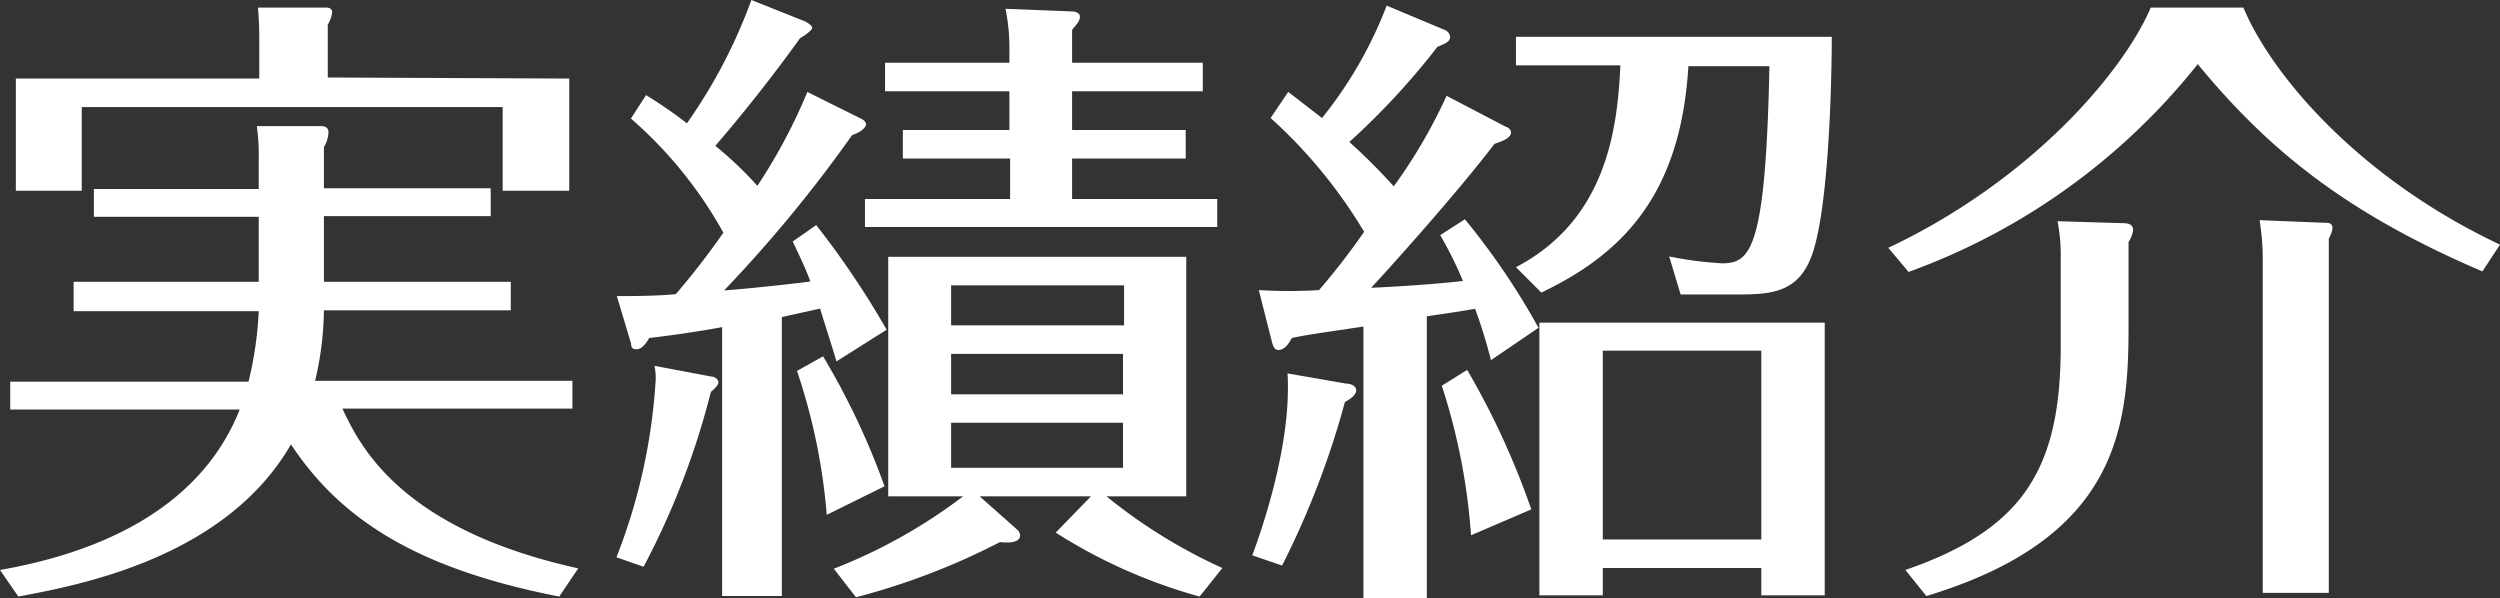
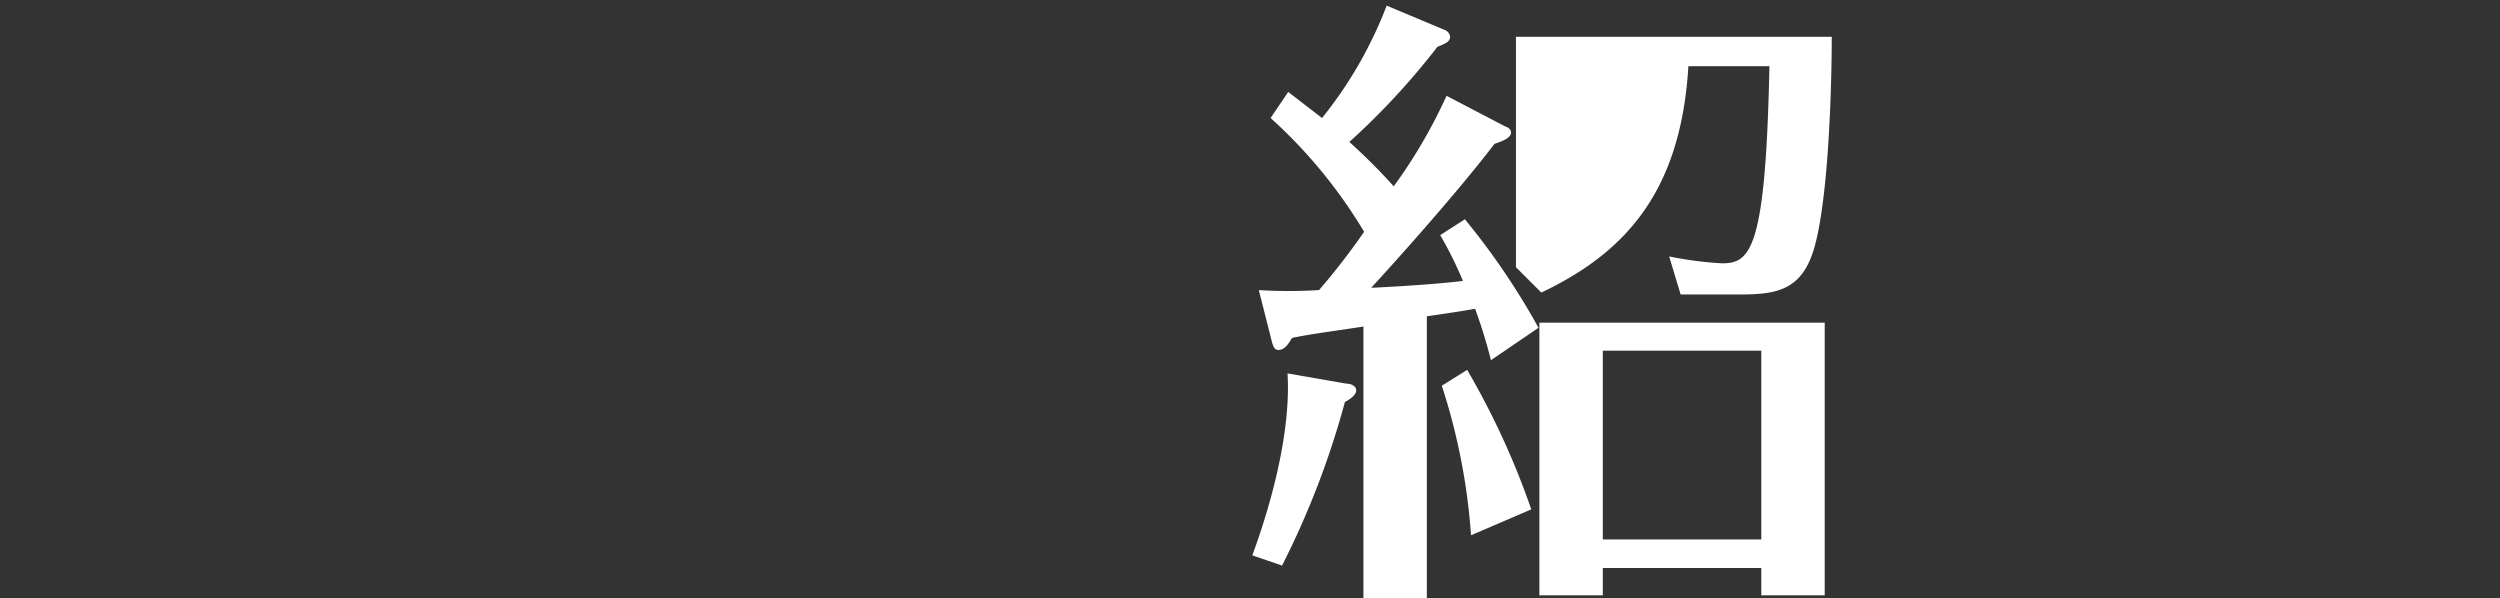
<svg xmlns="http://www.w3.org/2000/svg" width="141.94" height="33.98" viewBox="0 0 141.94 33.98">
  <rect x="0" y="0" width="141.94" height="33.98" fill="#333333" stroke="none" />
  <defs>
    <style>.cls-1{fill:#fff;}</style>
  </defs>
  <title>top_img04tit</title>
  <g id="レイヤー_2" data-name="レイヤー 2">
    <g id="レイアウト">
-       <path class="cls-1" d="M31.75,33.87c-8.1-1.58-12.42-4.39-15.23-8.64-3.74,6.48-12.09,8-15.48,8.64L0,32.36c4.75-.83,11.19-3,13.61-9.11H.58V21.67H14.11a20.75,20.75,0,0,0,.58-4H4.18V16H14.69V12.31H5.33V10.73h9.36V9a11.45,11.45,0,0,0-.11-1.84l3.63,0c.29,0,.44.11.44.36a1.77,1.77,0,0,1-.26.83v2.34h9.47v1.58H18.39V16H29v1.62H18.39a17.87,17.87,0,0,1-.5,4H32.5v1.58H19.44c1,2.13,3.31,6.84,13.39,9.07Zm.57-29.41v6.37H28.54V6.08H4.64v4.75H.9V4.46H14.72V2.2c0-.58,0-.69-.07-1.77l3.82,0c.14,0,.39,0,.39.29a1.84,1.84,0,0,1-.25.68v3Z" />
-       <path class="cls-1" d="M40.39,21.38c.18,0,.4.15.4.33s-.33.46-.43.54a44.46,44.46,0,0,1-3.82,9.93L35,31.64a32.94,32.94,0,0,0,2.23-10.11,3.54,3.54,0,0,0-.07-.76ZM48.81,6.7c.18.07.36.21.36.36s-.25.43-.79.61a77,77,0,0,1-7.27,8.82c1.15-.08,3.82-.36,4.9-.51-.29-.79-.65-1.51-1-2.27l1.33-.93a48.91,48.91,0,0,1,4,5.94l-2.85,1.8c-.25-.87-.54-1.73-.93-3L44.39,18V33.84H41V18.57c-1.12.22-2.84.47-4.14.62-.14.25-.4.64-.72.64s-.29-.18-.32-.36l-.8-2.66c.87,0,2.24,0,3.35-.11a43.6,43.6,0,0,0,2.7-3.49,24,24,0,0,0-5.25-6.48l.86-1.33A25.72,25.72,0,0,1,39,7,29.76,29.76,0,0,0,42.66,0l3.06,1.22c.14.08.39.22.39.36s-.46.47-.68.58c-1.08,1.51-2.91,3.92-4.82,6.12A20.58,20.58,0,0,1,43,10.55a31.34,31.34,0,0,0,2.84-5.33ZM46.73,20.23a41.81,41.81,0,0,1,3.49,7.38l-3.28,1.62a34.09,34.09,0,0,0-1.69-8.17ZM68.11,33.87a30.1,30.1,0,0,1-8.17-3.63l2-2.06H55.62l2.12,1.88a.49.49,0,0,1,.18.32c0,.5-.83.43-1.15.4a39.39,39.39,0,0,1-8.17,3.13l-1.26-1.62a30.21,30.21,0,0,0,7.34-4.11H50.43V14.58H67.35v13.6H62.82a30.18,30.18,0,0,0,6.58,4.07Zm1-22.57v1.59h-20V11.3h8.24V9H51.26V7.38h6.05V5.18H50.25V3.56h7.06V2.74A11.12,11.12,0,0,0,57.09.5l3.78.15c.15,0,.44.07.44.29s-.08.32-.44.75V3.56h7.42V5.18H60.87v2.2h6.45V9H60.87V11.3Zm-5.29,7.17V16.2H54v2.27ZM54,20.09v2.3h9.76v-2.3ZM54,24v2.56h9.76V24Z" />
-       <path class="cls-1" d="M76.43,21.78c.29,0,.57.14.57.39s-.36.51-.64.65a48.41,48.41,0,0,1-3.57,9.29l-1.69-.58c.22-.61,2.27-6,2-10.33ZM85.5,7.2c.07,0,.29.14.29.32,0,.36-.65.54-.94.65-2.23,2.92-6,7.09-7,8.17,1.51-.07,3.74-.21,5.21-.39a22.07,22.07,0,0,0-1.29-2.6l1.4-.9a40.52,40.52,0,0,1,4.18,6.16l-2.7,1.84a29,29,0,0,0-.9-2.92c-1,.18-1.55.25-2.74.43V34h-3.6V18.54c-2.12.32-3.27.47-4.06.65-.11.18-.36.68-.76.68-.22,0-.29-.18-.36-.4l-.76-3a27.82,27.82,0,0,0,3.42,0,39.6,39.6,0,0,0,2.56-3.31A28.19,28.19,0,0,0,72.14,6.7l1-1.48L75.06,6.7A23.61,23.61,0,0,0,78.73.32L82,1.69a.47.47,0,0,1,.33.4c0,.29-.29.39-.72.57a41.38,41.38,0,0,1-5,5.4,33,33,0,0,1,2.52,2.52,29.3,29.3,0,0,0,3-5.14ZM83.3,21a44.71,44.71,0,0,1,3.64,7.92l-3.42,1.47a35.38,35.38,0,0,0-1.66-8.49Zm2.77-5.83C91.26,12.45,91.83,7.24,92,3.71H86.07V2.09H104c0,3-.21,10.29-1.22,12.63-.83,2-2.45,2-4.36,2h-3l-.65-2.16a20.46,20.46,0,0,0,3,.39c1.61,0,2.48-.75,2.69-11.19h-4.6c-.43,7.12-3.57,10.58-8.35,12.85ZM91,32.25V33.8h-3.6V18.32h16.2V33.8H100V32.25Zm9-1.62V19.91H91V30.63Z" />
-       <path class="cls-1" d="M127.37.43C129,4.32,134,10.15,141.94,13.89l-1,1.52c-7.49-3.21-12-6.7-16.16-11.77a37.11,37.11,0,0,1-16.42,11.8l-1.15-1.37C115.42,10.19,120.6,4,122.11.43ZM117,14.65a10.24,10.24,0,0,0-.18-2.09l3.67.11c.22,0,.62,0,.62.4a1.73,1.73,0,0,1-.26.68v4.82c0,5.76-.64,12-11.48,15.27l-1.19-1.48c6.66-2.3,8.82-5.69,8.82-12.71Zm15-2c.22,0,.43,0,.43.33a1.84,1.84,0,0,1-.21.57V33.66h-3.75v-19a13.78,13.78,0,0,0-.18-2.16Z" />
+       <path class="cls-1" d="M76.43,21.78c.29,0,.57.14.57.39s-.36.51-.64.65a48.41,48.41,0,0,1-3.57,9.29l-1.69-.58c.22-.61,2.27-6,2-10.33ZM85.5,7.2c.07,0,.29.14.29.32,0,.36-.65.54-.94.65-2.23,2.92-6,7.09-7,8.17,1.51-.07,3.74-.21,5.21-.39a22.07,22.07,0,0,0-1.29-2.6l1.4-.9a40.52,40.52,0,0,1,4.18,6.16l-2.7,1.84a29,29,0,0,0-.9-2.92c-1,.18-1.55.25-2.74.43V34h-3.6V18.54c-2.12.32-3.27.47-4.06.65-.11.18-.36.68-.76.68-.22,0-.29-.18-.36-.4l-.76-3a27.82,27.82,0,0,0,3.42,0,39.6,39.6,0,0,0,2.56-3.31A28.19,28.19,0,0,0,72.14,6.7l1-1.48L75.06,6.7A23.61,23.61,0,0,0,78.73.32L82,1.69a.47.47,0,0,1,.33.4c0,.29-.29.39-.72.57a41.38,41.38,0,0,1-5,5.4,33,33,0,0,1,2.52,2.52,29.3,29.3,0,0,0,3-5.14ZM83.3,21a44.71,44.71,0,0,1,3.64,7.92l-3.42,1.47a35.38,35.38,0,0,0-1.66-8.49Zm2.77-5.83H86.07V2.09H104c0,3-.21,10.29-1.22,12.63-.83,2-2.45,2-4.36,2h-3l-.65-2.16a20.46,20.46,0,0,0,3,.39c1.61,0,2.48-.75,2.69-11.19h-4.6c-.43,7.12-3.57,10.58-8.35,12.85ZM91,32.25V33.8h-3.6V18.32h16.2V33.8H100V32.25Zm9-1.62V19.91H91V30.63Z" />
    </g>
  </g>
</svg>